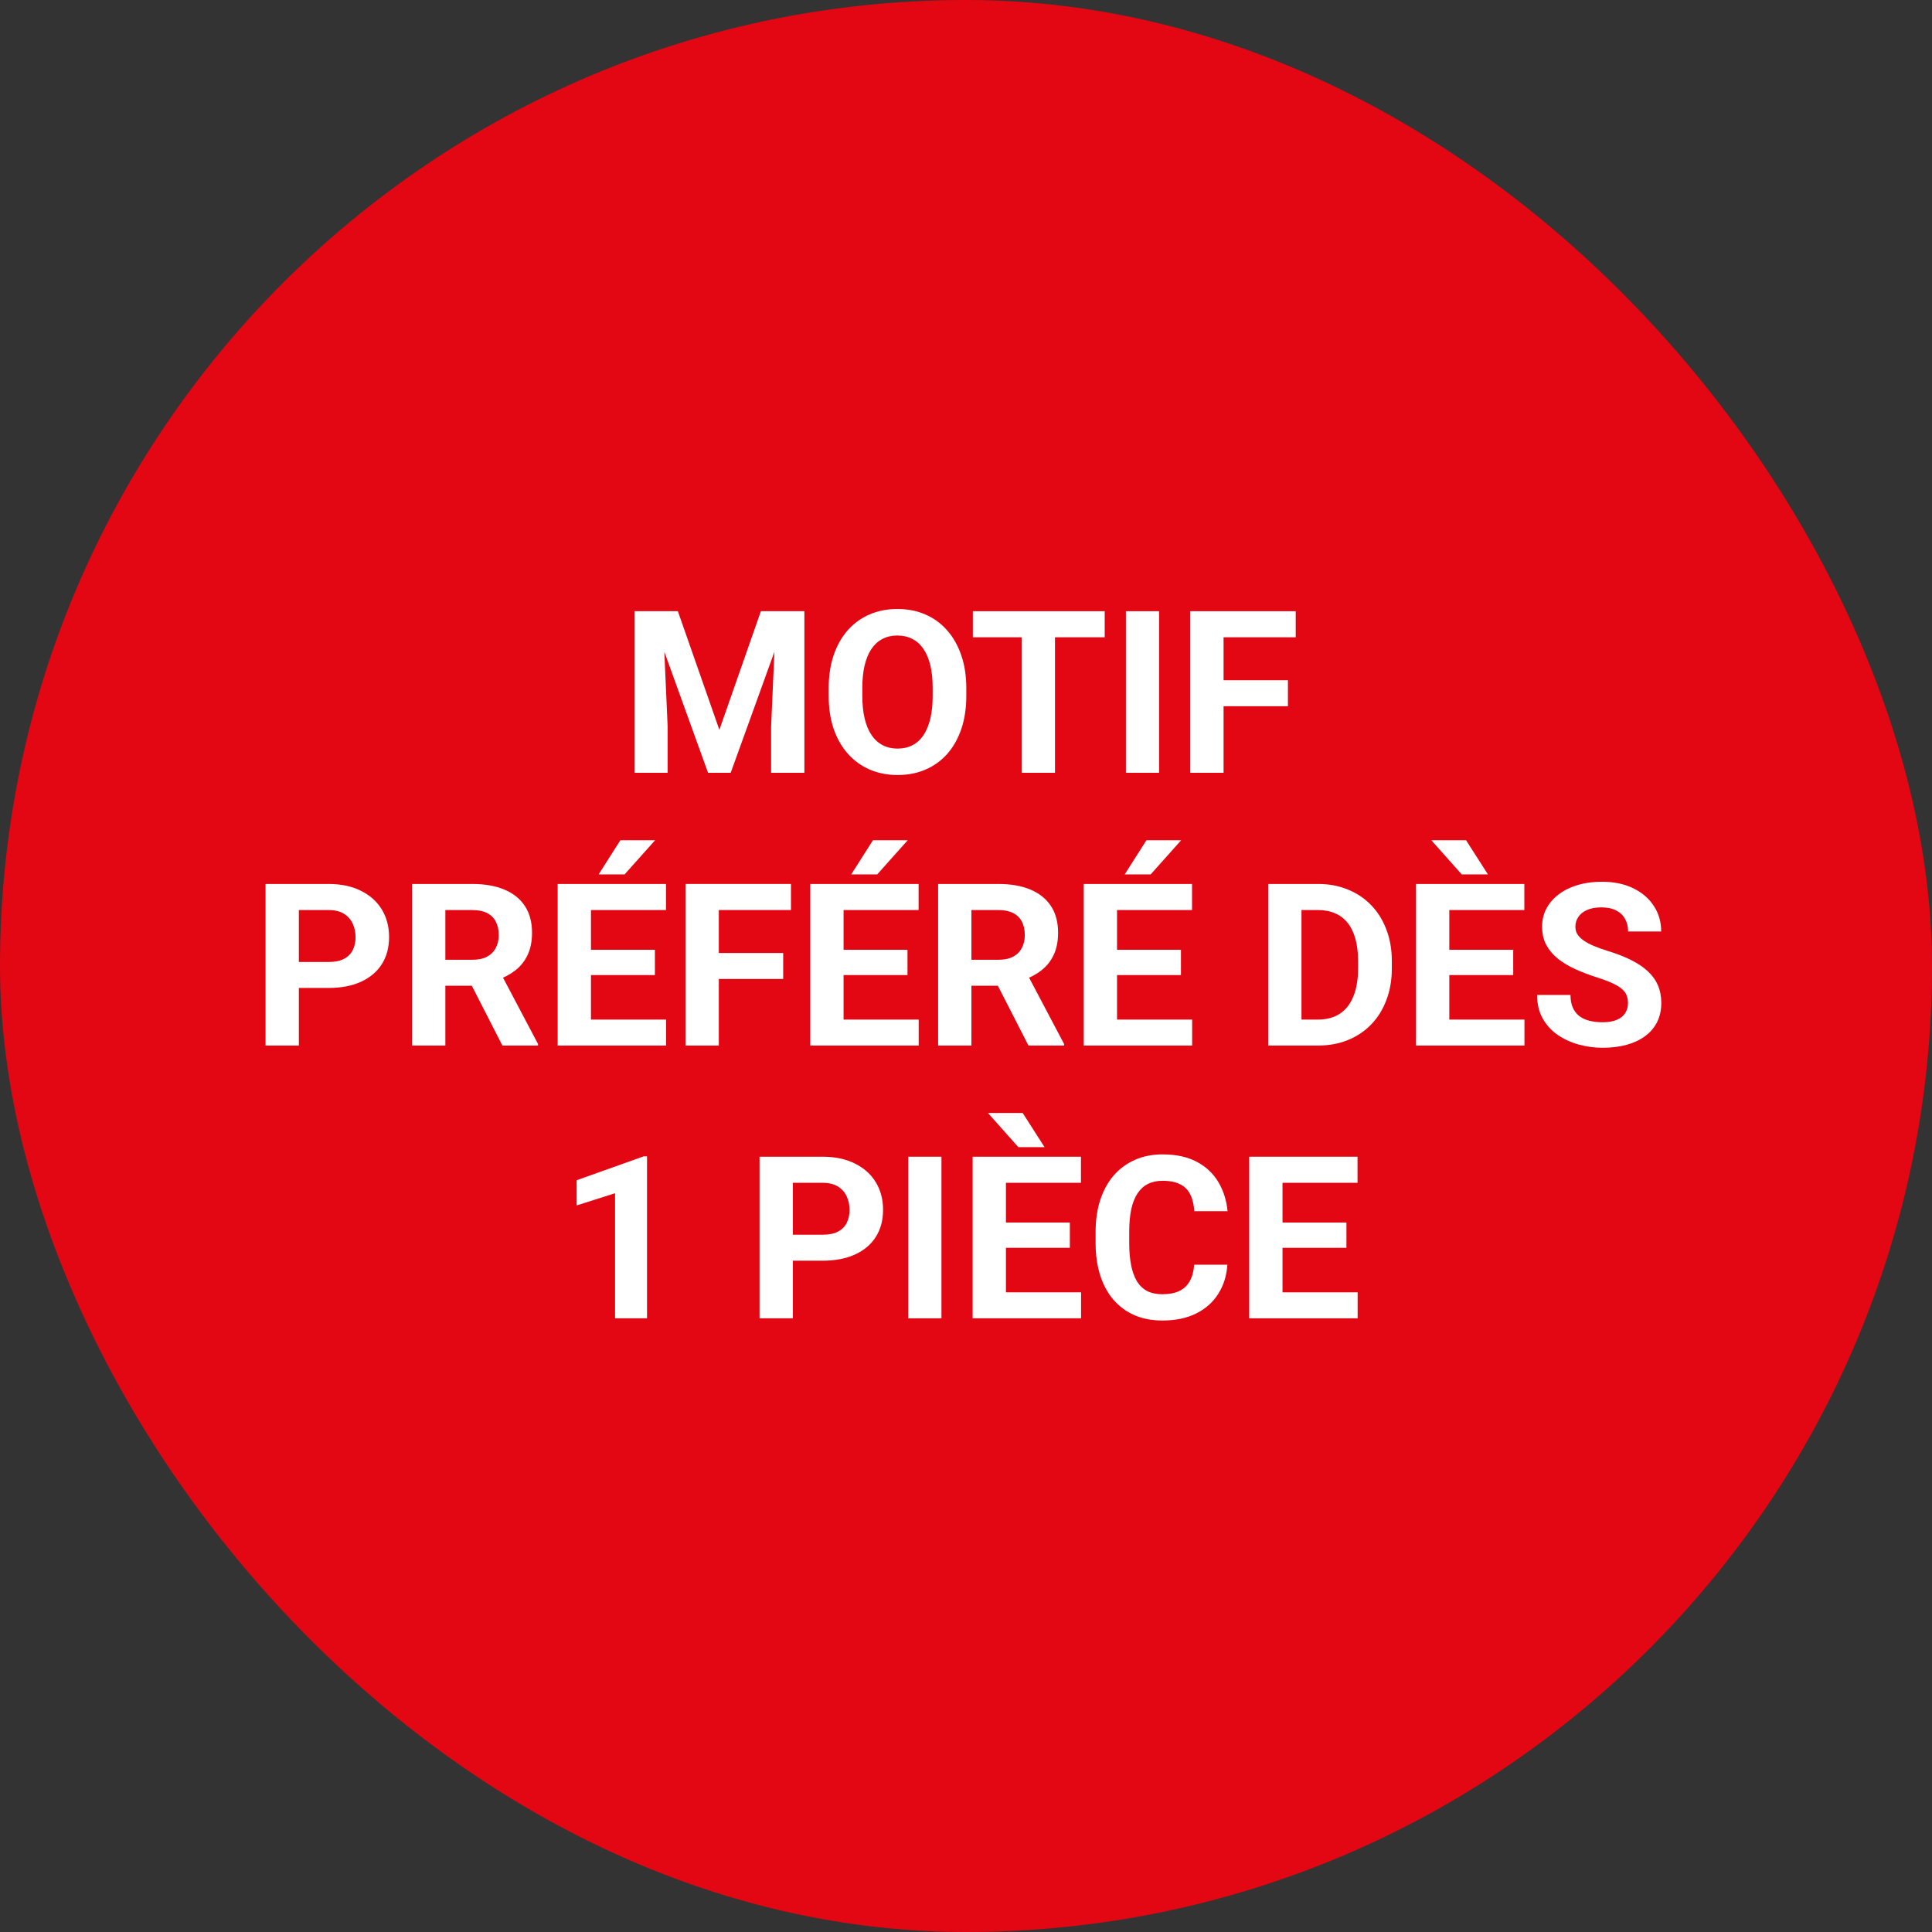
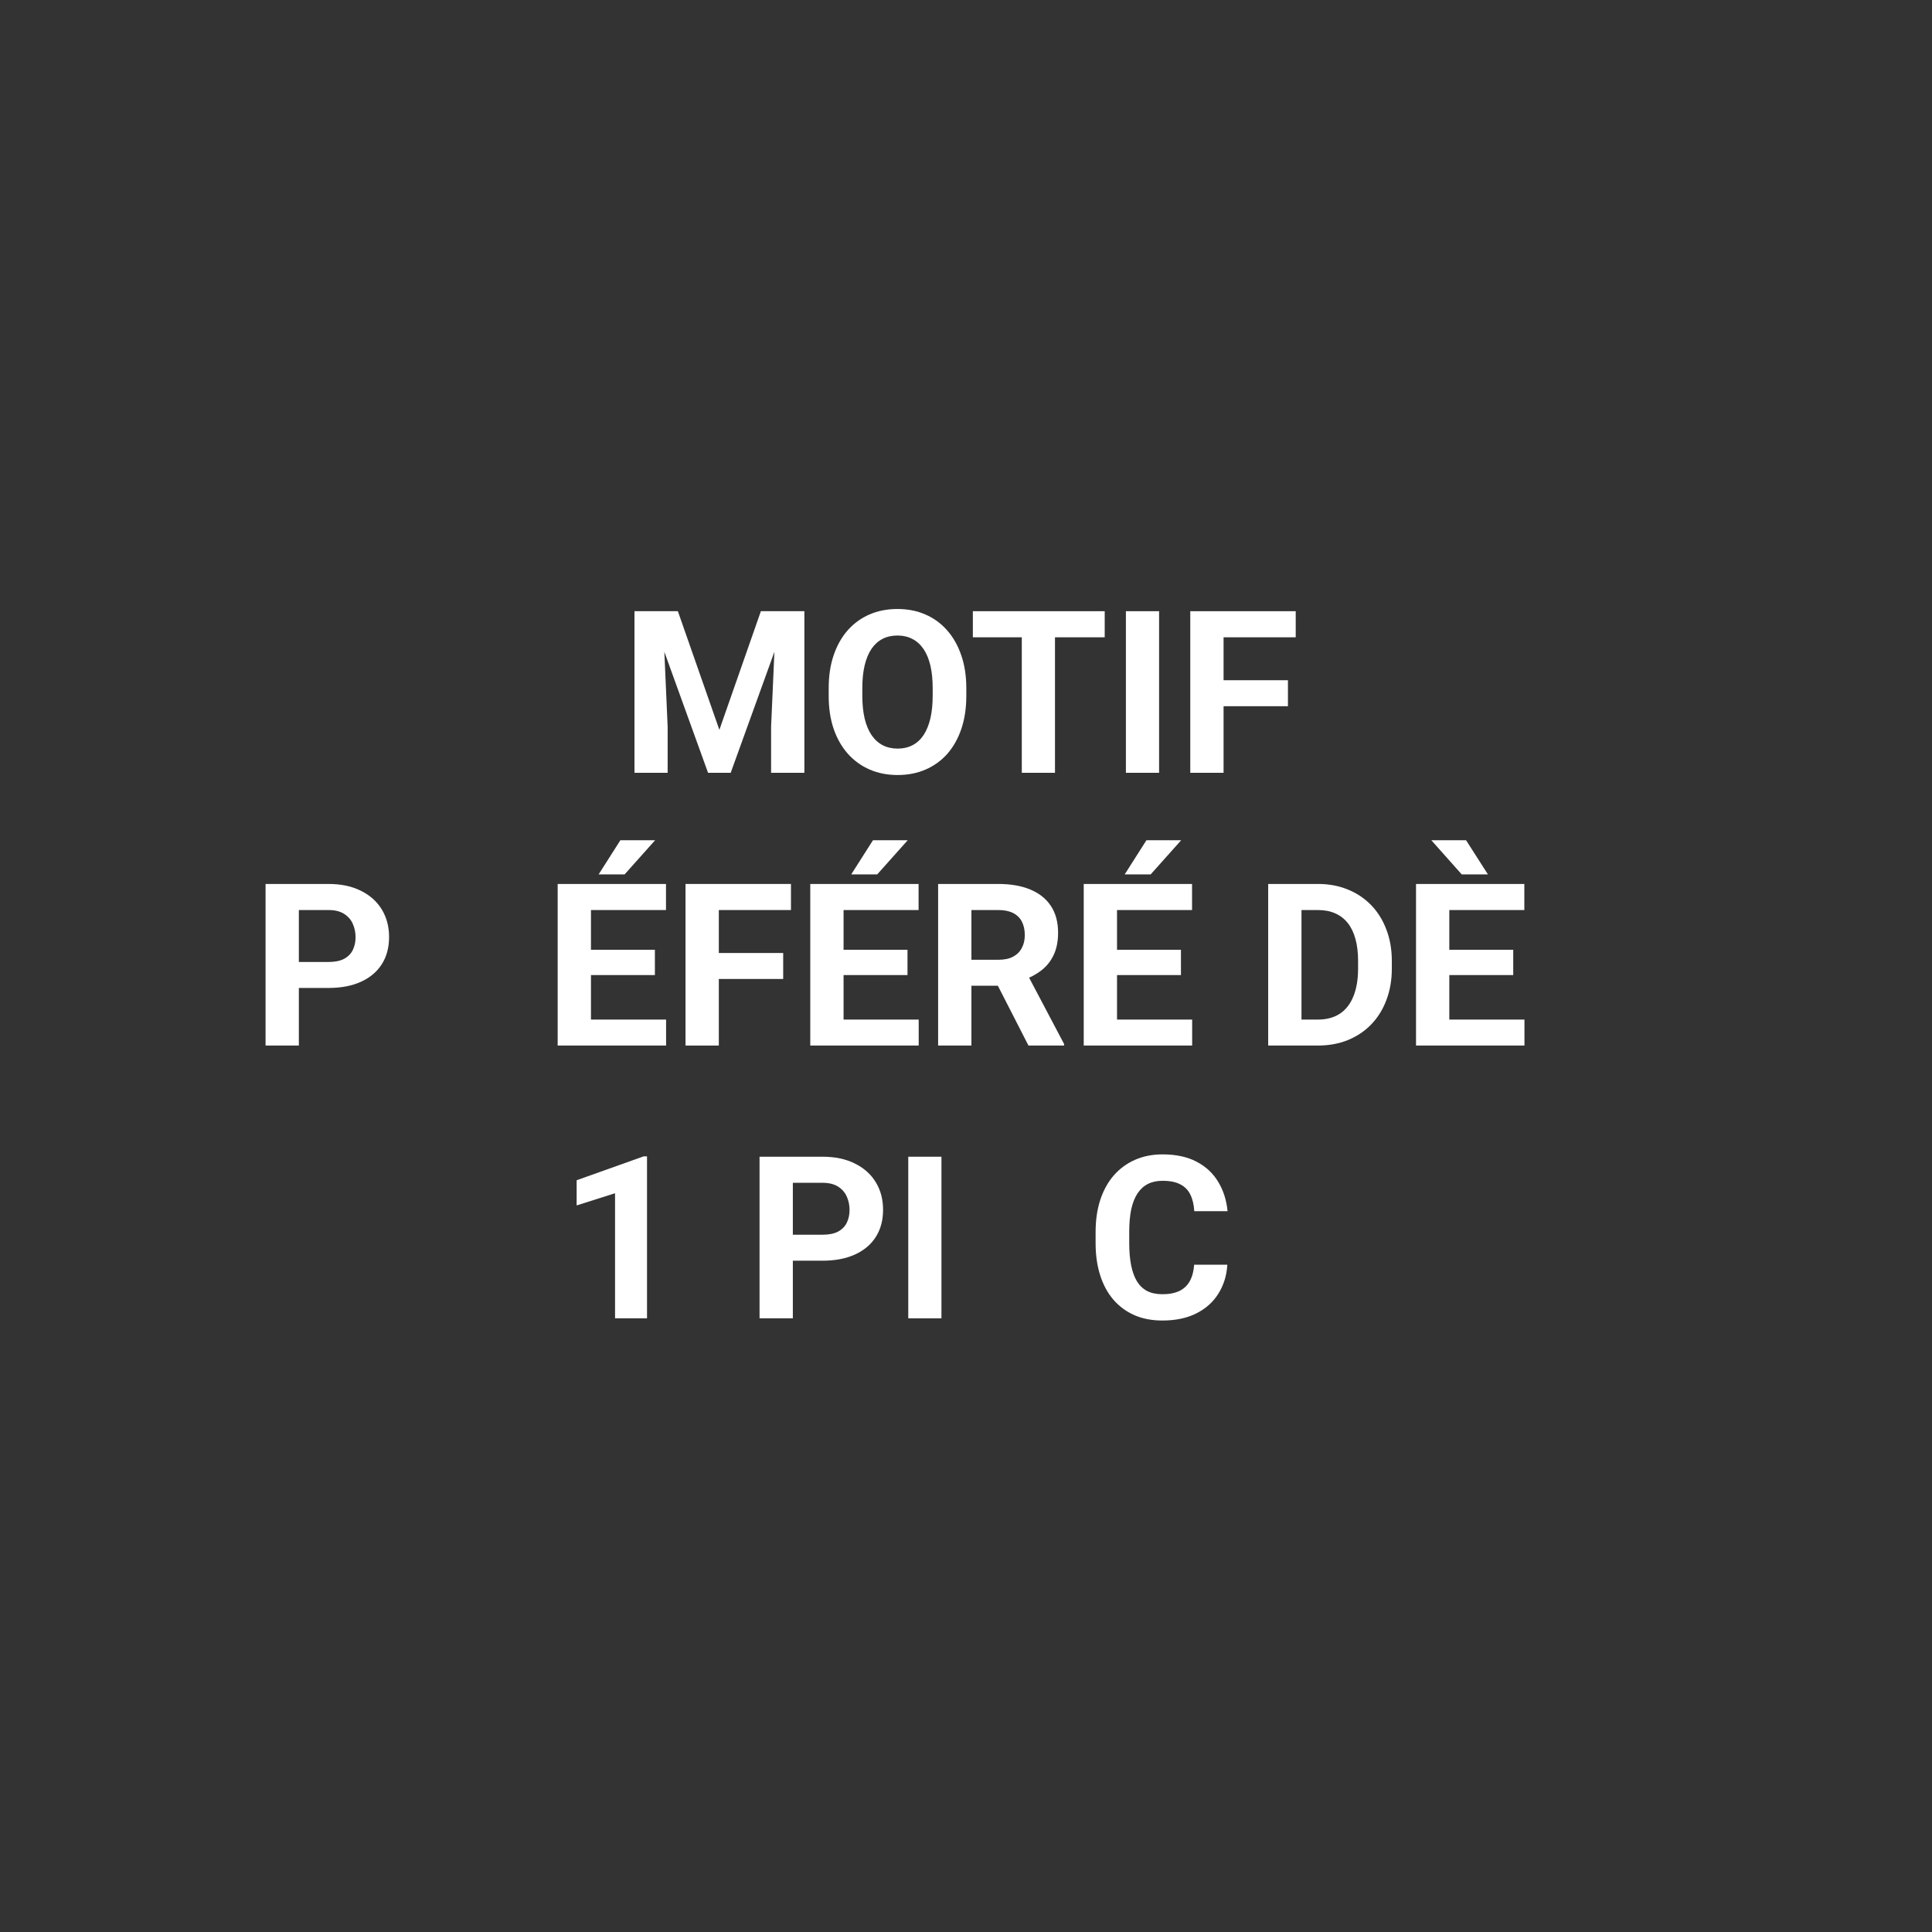
<svg xmlns="http://www.w3.org/2000/svg" width="170" height="170" viewBox="0 0 170 170" fill="none">
  <rect x="0" y="0" width="170" height="170" fill="#333333" stroke="none" />
-   <rect width="170" height="170" rx="85" fill="#E30613" />
-   <path d="M119.461 113.715V116H111.893V113.715H119.461ZM112.85 101.781V116H109.92V101.781H112.85ZM118.475 107.572V109.799H111.893V107.572H118.475ZM119.451 101.781V104.076H111.893V101.781H119.451Z" fill="white" />
  <path d="M105.076 111.283H107.996C107.938 112.24 107.674 113.09 107.205 113.832C106.743 114.574 106.095 115.154 105.262 115.57C104.435 115.987 103.439 116.195 102.273 116.195C101.362 116.195 100.545 116.039 99.822 115.727C99.1 115.408 98.481 114.952 97.967 114.359C97.459 113.767 97.072 113.051 96.805 112.211C96.538 111.371 96.404 110.43 96.404 109.389V108.402C96.404 107.361 96.541 106.42 96.814 105.58C97.094 104.734 97.492 104.014 98.006 103.422C98.527 102.829 99.148 102.374 99.871 102.055C100.594 101.736 101.401 101.576 102.293 101.576C103.478 101.576 104.477 101.791 105.291 102.221C106.111 102.65 106.746 103.243 107.195 103.998C107.651 104.753 107.924 105.613 108.016 106.576H105.086C105.053 106.003 104.939 105.518 104.744 105.121C104.549 104.717 104.253 104.415 103.855 104.213C103.465 104.005 102.944 103.9 102.293 103.9C101.805 103.9 101.378 103.992 101.014 104.174C100.649 104.356 100.343 104.633 100.096 105.004C99.848 105.375 99.663 105.844 99.539 106.41C99.422 106.97 99.363 107.628 99.363 108.383V109.389C99.363 110.124 99.419 110.772 99.529 111.332C99.64 111.885 99.809 112.354 100.037 112.738C100.271 113.116 100.571 113.402 100.936 113.598C101.307 113.786 101.753 113.881 102.273 113.881C102.885 113.881 103.39 113.783 103.787 113.588C104.184 113.393 104.487 113.103 104.695 112.719C104.91 112.335 105.037 111.856 105.076 111.283Z" fill="white" />
-   <path d="M95.125 113.715V116H87.557V113.715H95.125ZM88.514 101.781V116H85.584V101.781H88.514ZM94.139 107.572V109.799H87.557V107.572H94.139ZM95.115 101.781V104.076H87.557V101.781H95.115ZM89.988 97.934L91.912 100.941H89.607L86.932 97.934H89.988Z" fill="white" />
  <path d="M82.84 101.781V116H79.92V101.781H82.84Z" fill="white" />
  <path d="M72.371 110.932H68.748V108.646H72.371C72.931 108.646 73.387 108.555 73.738 108.373C74.09 108.184 74.347 107.924 74.51 107.592C74.672 107.26 74.754 106.885 74.754 106.469C74.754 106.046 74.672 105.652 74.51 105.287C74.347 104.923 74.09 104.63 73.738 104.408C73.387 104.187 72.931 104.076 72.371 104.076H69.764V116H66.834V101.781H72.371C73.484 101.781 74.438 101.983 75.232 102.387C76.033 102.784 76.645 103.334 77.068 104.037C77.492 104.74 77.703 105.544 77.703 106.449C77.703 107.367 77.492 108.161 77.068 108.832C76.645 109.503 76.033 110.02 75.232 110.385C74.438 110.749 73.484 110.932 72.371 110.932Z" fill="white" />
  <path d="M56.932 101.752V116H54.119V104.994L50.74 106.068V103.852L56.629 101.752H56.932Z" fill="white" />
-   <path d="M143.25 88.279C143.25 88.025 143.211 87.797 143.133 87.596C143.061 87.387 142.924 87.199 142.723 87.029C142.521 86.853 142.238 86.681 141.873 86.512C141.508 86.342 141.036 86.167 140.457 85.984C139.812 85.776 139.201 85.542 138.621 85.281C138.048 85.021 137.54 84.718 137.098 84.373C136.661 84.022 136.316 83.615 136.062 83.152C135.815 82.69 135.691 82.153 135.691 81.541C135.691 80.949 135.822 80.412 136.082 79.93C136.342 79.441 136.707 79.025 137.176 78.68C137.645 78.328 138.198 78.058 138.836 77.869C139.48 77.68 140.187 77.586 140.955 77.586C142.003 77.586 142.918 77.775 143.699 78.152C144.48 78.53 145.086 79.047 145.516 79.705C145.952 80.363 146.17 81.115 146.17 81.961H143.26C143.26 81.544 143.172 81.18 142.996 80.867C142.827 80.548 142.566 80.297 142.215 80.115C141.87 79.933 141.434 79.842 140.906 79.842C140.398 79.842 139.975 79.92 139.637 80.076C139.298 80.226 139.044 80.431 138.875 80.691C138.706 80.945 138.621 81.232 138.621 81.551C138.621 81.792 138.68 82.01 138.797 82.205C138.921 82.4 139.103 82.583 139.344 82.752C139.585 82.921 139.881 83.081 140.232 83.231C140.584 83.38 140.991 83.527 141.453 83.67C142.228 83.904 142.908 84.168 143.494 84.461C144.087 84.754 144.581 85.083 144.979 85.447C145.376 85.812 145.675 86.225 145.877 86.688C146.079 87.15 146.18 87.674 146.18 88.26C146.18 88.878 146.059 89.432 145.818 89.92C145.577 90.408 145.229 90.822 144.773 91.16C144.318 91.499 143.774 91.756 143.143 91.932C142.511 92.107 141.805 92.195 141.023 92.195C140.32 92.195 139.627 92.104 138.943 91.922C138.26 91.733 137.638 91.45 137.078 91.072C136.525 90.695 136.082 90.213 135.75 89.627C135.418 89.041 135.252 88.348 135.252 87.547H138.191C138.191 87.99 138.26 88.364 138.396 88.67C138.533 88.976 138.725 89.223 138.973 89.412C139.227 89.601 139.526 89.738 139.871 89.822C140.223 89.907 140.607 89.949 141.023 89.949C141.531 89.949 141.948 89.878 142.273 89.734C142.605 89.591 142.85 89.393 143.006 89.139C143.169 88.885 143.25 88.598 143.25 88.279Z" fill="white" />
-   <path d="M134.139 89.715V92H126.57V89.715H134.139ZM127.527 77.781V92H124.598V77.781H127.527ZM133.152 83.572V85.799H126.57V83.572H133.152ZM134.129 77.781V80.076H126.57V77.781H134.129ZM129.002 73.934L130.926 76.941H128.621L125.945 73.934H129.002Z" fill="white" />
+   <path d="M134.139 89.715V92H126.57V89.715H134.139ZM127.527 77.781V92H124.598V77.781ZM133.152 83.572V85.799H126.57V83.572H133.152ZM134.129 77.781V80.076H126.57V77.781H134.129ZM129.002 73.934L130.926 76.941H128.621L125.945 73.934H129.002Z" fill="white" />
  <path d="M115.955 92H112.859L112.879 89.715H115.955C116.723 89.715 117.371 89.542 117.898 89.197C118.426 88.846 118.823 88.335 119.09 87.664C119.363 86.993 119.5 86.183 119.5 85.232V84.539C119.5 83.81 119.422 83.169 119.266 82.615C119.116 82.062 118.891 81.596 118.592 81.219C118.292 80.841 117.924 80.558 117.488 80.369C117.052 80.174 116.551 80.076 115.984 80.076H112.801V77.781H115.984C116.935 77.781 117.804 77.944 118.592 78.269C119.386 78.588 120.073 79.047 120.652 79.647C121.232 80.245 121.678 80.962 121.99 81.795C122.309 82.622 122.469 83.543 122.469 84.559V85.232C122.469 86.242 122.309 87.163 121.99 87.996C121.678 88.829 121.232 89.546 120.652 90.144C120.079 90.737 119.393 91.196 118.592 91.522C117.798 91.841 116.919 92 115.955 92ZM114.52 77.781V92H111.59V77.781H114.52Z" fill="white" />
  <path d="M104.9 89.715V92H97.332V89.715H104.9ZM98.289 77.781V92H95.359V77.781H98.289ZM103.914 83.572V85.799H97.332V83.572H103.914ZM104.891 77.781V80.076H97.332V77.781H104.891ZM98.963 76.941L100.877 73.934H103.934L101.248 76.941H98.963Z" fill="white" />
  <path d="M82.547 77.781H87.85C88.937 77.781 89.871 77.944 90.652 78.269C91.44 78.595 92.046 79.077 92.469 79.715C92.892 80.353 93.103 81.137 93.103 82.068C93.103 82.83 92.973 83.484 92.713 84.031C92.459 84.572 92.098 85.024 91.629 85.389C91.167 85.747 90.623 86.033 89.998 86.248L89.07 86.736H84.461L84.441 84.451H87.869C88.383 84.451 88.81 84.36 89.148 84.178C89.487 83.995 89.741 83.742 89.91 83.416C90.086 83.091 90.174 82.713 90.174 82.283C90.174 81.828 90.089 81.434 89.92 81.102C89.751 80.769 89.493 80.516 89.148 80.34C88.803 80.164 88.37 80.076 87.85 80.076H85.477V92H82.547V77.781ZM90.496 92L87.254 85.662L90.35 85.643L93.631 91.863V92H90.496Z" fill="white" />
  <path d="M80.838 89.715V92H73.269V89.715H80.838ZM74.227 77.781V92H71.297V77.781H74.227ZM79.852 83.572V85.799H73.269V83.572H79.852ZM80.828 77.781V80.076H73.269V77.781H80.828ZM74.9 76.941L76.814 73.934H79.871L77.186 76.941H74.9Z" fill="white" />
  <path d="M63.25 77.781V92H60.32V77.781H63.25ZM68.914 83.856V86.141H62.449V83.856H68.914ZM69.598 77.781V80.076H62.449V77.781H69.598Z" fill="white" />
  <path d="M58.611 89.715V92H51.043V89.715H58.611ZM52 77.781V92H49.07V77.781H52ZM57.625 83.572V85.799H51.043V83.572H57.625ZM58.602 77.781V80.076H51.043V77.781H58.602ZM52.674 76.941L54.588 73.934H57.645L54.959 76.941H52.674Z" fill="white" />
-   <path d="M36.258 77.781H41.56C42.648 77.781 43.582 77.944 44.363 78.269C45.151 78.595 45.757 79.077 46.18 79.715C46.603 80.353 46.815 81.137 46.815 82.068C46.815 82.83 46.684 83.484 46.424 84.031C46.17 84.572 45.809 85.024 45.34 85.389C44.878 85.747 44.334 86.033 43.709 86.248L42.781 86.736H38.172L38.152 84.451H41.58C42.094 84.451 42.521 84.36 42.859 84.178C43.198 83.995 43.452 83.742 43.621 83.416C43.797 83.091 43.885 82.713 43.885 82.283C43.885 81.828 43.8 81.434 43.631 81.102C43.462 80.769 43.204 80.516 42.859 80.34C42.514 80.164 42.081 80.076 41.56 80.076H39.188V92H36.258V77.781ZM44.207 92L40.965 85.662L44.06 85.643L47.342 91.863V92H44.207Z" fill="white" />
  <path d="M28.904 86.932H25.281V84.647H28.904C29.464 84.647 29.92 84.555 30.271 84.373C30.623 84.184 30.88 83.924 31.043 83.592C31.206 83.26 31.287 82.885 31.287 82.469C31.287 82.046 31.206 81.652 31.043 81.287C30.88 80.922 30.623 80.63 30.271 80.408C29.92 80.187 29.464 80.076 28.904 80.076H26.297V92H23.367V77.781H28.904C30.018 77.781 30.971 77.983 31.766 78.387C32.566 78.784 33.178 79.334 33.602 80.037C34.025 80.74 34.236 81.544 34.236 82.449C34.236 83.367 34.025 84.162 33.602 84.832C33.178 85.503 32.566 86.02 31.766 86.385C30.971 86.749 30.018 86.932 28.904 86.932Z" fill="white" />
  <path d="M107.664 53.781V68H104.734V53.781H107.664ZM113.328 59.855V62.141H106.863V59.855H113.328ZM114.012 53.781V56.076H106.863V53.781H114.012Z" fill="white" />
  <path d="M101.99 53.781V68H99.07V53.781H101.99Z" fill="white" />
  <path d="M92.83 53.781V68H89.91V53.781H92.83ZM97.205 53.781V56.076H85.603V53.781H97.205Z" fill="white" />
  <path d="M85.027 60.559V61.232C85.027 62.313 84.881 63.283 84.588 64.143C84.295 65.002 83.882 65.734 83.348 66.34C82.814 66.939 82.176 67.398 81.434 67.717C80.698 68.036 79.881 68.195 78.982 68.195C78.091 68.195 77.273 68.036 76.531 67.717C75.796 67.398 75.158 66.939 74.617 66.34C74.077 65.734 73.657 65.002 73.357 64.143C73.064 63.283 72.918 62.313 72.918 61.232V60.559C72.918 59.471 73.064 58.501 73.357 57.648C73.65 56.789 74.064 56.057 74.598 55.451C75.138 54.846 75.776 54.383 76.512 54.065C77.254 53.745 78.071 53.586 78.963 53.586C79.861 53.586 80.678 53.745 81.414 54.065C82.156 54.383 82.794 54.846 83.328 55.451C83.868 56.057 84.285 56.789 84.578 57.648C84.878 58.501 85.027 59.471 85.027 60.559ZM82.068 61.232V60.539C82.068 59.784 82 59.12 81.863 58.547C81.727 57.974 81.525 57.492 81.258 57.102C80.991 56.711 80.665 56.418 80.281 56.223C79.897 56.021 79.458 55.92 78.963 55.92C78.468 55.92 78.029 56.021 77.644 56.223C77.267 56.418 76.945 56.711 76.678 57.102C76.417 57.492 76.219 57.974 76.082 58.547C75.945 59.12 75.877 59.784 75.877 60.539V61.232C75.877 61.981 75.945 62.645 76.082 63.225C76.219 63.797 76.421 64.283 76.688 64.68C76.954 65.07 77.28 65.367 77.664 65.568C78.048 65.77 78.488 65.871 78.982 65.871C79.477 65.871 79.917 65.77 80.301 65.568C80.685 65.367 81.007 65.07 81.268 64.68C81.528 64.283 81.727 63.797 81.863 63.225C82 62.645 82.068 61.981 82.068 61.232Z" fill="white" />
  <path d="M57.166 53.781H59.647L63.299 64.221L66.951 53.781H69.432L64.295 68H62.303L57.166 53.781ZM55.828 53.781H58.299L58.748 63.957V68H55.828V53.781ZM68.299 53.781H70.779V68H67.85V63.957L68.299 53.781Z" fill="white" />
</svg>